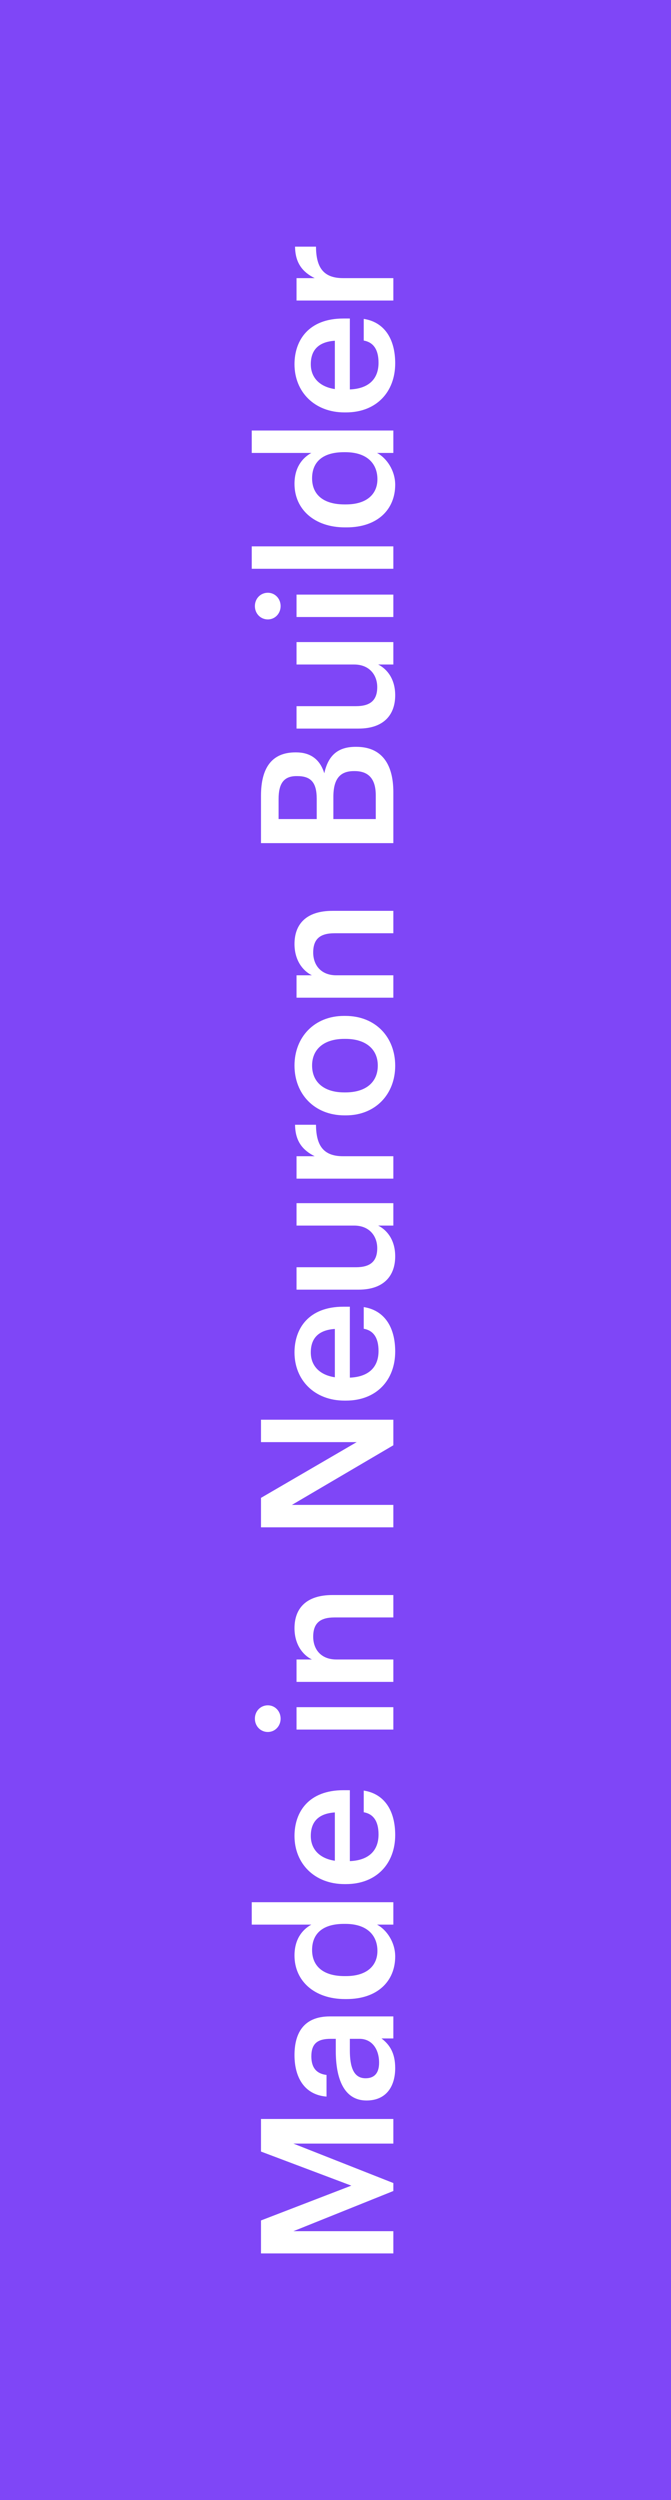
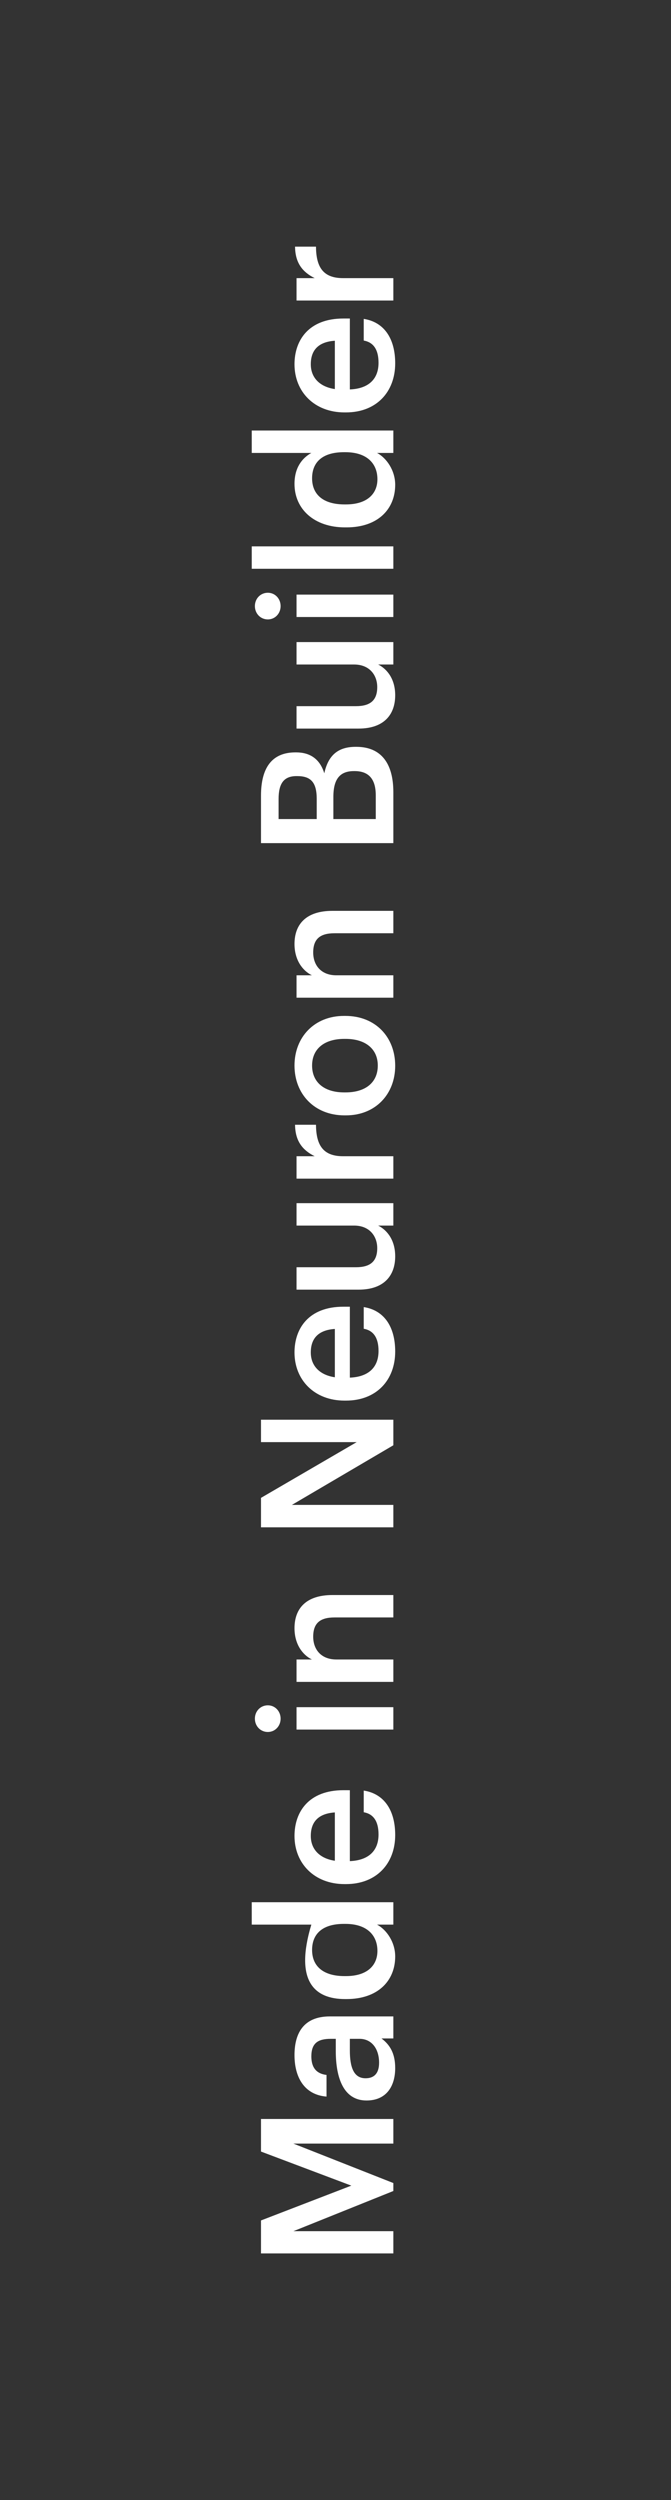
<svg xmlns="http://www.w3.org/2000/svg" width="58" height="216" viewBox="0 0 58 216" fill="none">
  <rect x="0" y="0" width="58" height="216" fill="#333333" stroke="none" />
-   <rect width="216" height="58" transform="translate(0 216) rotate(-90)" fill="#7F46F7" />
-   <path d="M34 194.688V192.768H25.36L34 189.296V188.608L25.36 185.2H34V183.072H22.56V185.888L30.368 188.832L22.56 191.84V194.688H34ZM34.16 178.676C34.16 177.396 33.696 176.66 32.976 176.116H34V174.212H28.512C26.224 174.212 25.456 175.684 25.456 177.556C25.456 179.428 26.272 180.98 28.224 181.14V179.268C27.392 179.172 26.912 178.676 26.912 177.668C26.912 176.532 27.472 176.148 28.592 176.148H29.024V177.188C29.024 179.588 29.728 181.476 31.68 181.476C33.424 181.476 34.16 180.212 34.16 178.676ZM32.768 178.212C32.768 179.172 32.304 179.556 31.6 179.556C30.576 179.556 30.24 178.612 30.24 177.14V176.148H31.072C32.144 176.148 32.768 177.028 32.768 178.212ZM34.16 169.033C34.16 167.801 33.424 166.729 32.592 166.281H34V164.345H21.76V166.281H26.912C26.08 166.745 25.456 167.593 25.456 168.953C25.456 171.129 27.152 172.713 29.824 172.713H29.952C32.672 172.713 34.16 171.129 34.16 169.033ZM32.624 168.553C32.624 169.801 31.744 170.729 29.904 170.729H29.776C27.968 170.729 26.976 169.897 26.976 168.473C26.976 167.065 27.888 166.217 29.728 166.217H29.856C31.728 166.217 32.624 167.209 32.624 168.553ZM34.16 158.54C34.16 156.396 33.2 154.972 31.44 154.7V156.572C32.256 156.716 32.72 157.324 32.72 158.492C32.72 159.932 31.824 160.732 30.24 160.796V154.668H29.68C26.688 154.668 25.456 156.54 25.456 158.62C25.456 161.004 27.184 162.78 29.776 162.78H29.904C32.544 162.78 34.16 161.004 34.16 158.54ZM28.944 160.764C27.648 160.572 26.864 159.788 26.864 158.62C26.864 157.42 27.504 156.684 28.944 156.588V160.764ZM34 149.43V147.494H25.632V149.43H34ZM24.256 148.486C24.256 147.846 23.776 147.334 23.152 147.334C22.512 147.334 22.032 147.846 22.032 148.486C22.032 149.126 22.512 149.638 23.152 149.638C23.776 149.638 24.256 149.126 24.256 148.486ZM34 145.31V143.374H29.072C27.744 143.374 27.072 142.494 27.072 141.406C27.072 140.254 27.648 139.742 28.912 139.742H34V137.806H28.736C26.432 137.806 25.456 138.99 25.456 140.67C25.456 142.046 26.144 142.974 26.96 143.374H25.632V145.31H34ZM34 131.955V130.019H25.232L34 124.867V122.659H22.56V124.595H30.832L22.56 129.411V131.955H34ZM34.16 116.768C34.16 114.624 33.2 113.2 31.44 112.928V114.8C32.256 114.944 32.72 115.552 32.72 116.72C32.72 118.16 31.824 118.96 30.24 119.024V112.896H29.68C26.688 112.896 25.456 114.768 25.456 116.848C25.456 119.232 27.184 121.008 29.776 121.008H29.904C32.544 121.008 34.16 119.232 34.16 116.768ZM28.944 118.992C27.648 118.8 26.864 118.016 26.864 116.848C26.864 115.648 27.504 114.912 28.944 114.816V118.992ZM34.16 108.542C34.16 107.182 33.504 106.302 32.688 105.886H34V103.95H25.632V105.886H30.608C31.936 105.886 32.608 106.798 32.608 107.838C32.608 108.958 32.032 109.486 30.768 109.486H25.632V111.422H30.992C33.216 111.422 34.16 110.19 34.16 108.542ZM34 101.831V99.895H29.648C27.872 99.895 27.328 98.871 27.312 97.175H25.504C25.52 98.583 26.144 99.367 27.2 99.895H25.632V101.831H34ZM32.656 92.06C32.656 93.532 31.584 94.38 29.872 94.38H29.744C28.016 94.38 26.976 93.5 26.976 92.06C26.976 90.62 28.032 89.756 29.76 89.756H29.872C31.584 89.756 32.656 90.62 32.656 92.06ZM34.16 92.076C34.16 89.612 32.464 87.772 29.856 87.772H29.728C27.168 87.772 25.456 89.612 25.456 92.06C25.456 94.524 27.184 96.364 29.776 96.364H29.904C32.448 96.364 34.16 94.54 34.16 92.076ZM34 86.198V84.263H29.072C27.744 84.263 27.072 83.382 27.072 82.294C27.072 81.142 27.648 80.63 28.912 80.63H34V78.695H28.736C26.432 78.695 25.456 79.879 25.456 81.558C25.456 82.934 26.144 83.862 26.96 84.263H25.632V86.198H34ZM34 72.844V68.444C34 65.932 32.928 64.524 30.8 64.524H30.736C29.216 64.524 28.368 65.26 28.032 66.812C27.632 65.516 26.736 65.004 25.6 65.004H25.536C23.456 65.004 22.56 66.396 22.56 68.748V72.844H34ZM32.48 70.764H28.816V68.844C28.816 67.276 29.408 66.62 30.592 66.62H30.656C31.84 66.62 32.48 67.276 32.48 68.7V70.764ZM27.376 70.764H24.08V69.036C24.08 67.676 24.544 67.052 25.632 67.052H25.696C26.864 67.052 27.376 67.596 27.376 69.004V70.764ZM34.16 60.067C34.16 58.707 33.504 57.827 32.688 57.411H34V55.475H25.632V57.411H30.608C31.936 57.411 32.608 58.323 32.608 59.363C32.608 60.483 32.032 61.011 30.768 61.011H25.632V62.947H30.992C33.216 62.947 34.16 61.715 34.16 60.067ZM34 53.308V51.372H25.632V53.308H34ZM24.256 52.364C24.256 51.724 23.776 51.212 23.152 51.212C22.512 51.212 22.032 51.724 22.032 52.364C22.032 53.004 22.512 53.516 23.152 53.516C23.776 53.516 24.256 53.004 24.256 52.364ZM34 49.14V47.204H21.76V49.14H34ZM34.16 41.884C34.16 40.652 33.424 39.58 32.592 39.132H34V37.196H21.76V39.132H26.912C26.08 39.596 25.456 40.444 25.456 41.804C25.456 43.98 27.152 45.564 29.824 45.564H29.952C32.672 45.564 34.16 43.98 34.16 41.884ZM32.624 41.404C32.624 42.652 31.744 43.58 29.904 43.58H29.776C27.968 43.58 26.976 42.748 26.976 41.324C26.976 39.916 27.888 39.068 29.728 39.068H29.856C31.728 39.068 32.624 40.06 32.624 41.404ZM34.16 31.391C34.16 29.247 33.2 27.823 31.44 27.551V29.423C32.256 29.567 32.72 30.175 32.72 31.343C32.72 32.783 31.824 33.583 30.24 33.647V27.519H29.68C26.688 27.519 25.456 29.391 25.456 31.471C25.456 33.855 27.184 35.631 29.776 35.631H29.904C32.544 35.631 34.16 33.855 34.16 31.391ZM28.944 33.615C27.648 33.423 26.864 32.639 26.864 31.471C26.864 30.271 27.504 29.535 28.944 29.439V33.615ZM34 25.966V24.03H29.648C27.872 24.03 27.328 23.006 27.312 21.31H25.504C25.52 22.718 26.144 23.502 27.2 24.03H25.632V25.966H34Z" fill="white" />
+   <path d="M34 194.688V192.768H25.36L34 189.296V188.608L25.36 185.2H34V183.072H22.56V185.888L30.368 188.832L22.56 191.84V194.688H34ZM34.16 178.676C34.16 177.396 33.696 176.66 32.976 176.116H34V174.212H28.512C26.224 174.212 25.456 175.684 25.456 177.556C25.456 179.428 26.272 180.98 28.224 181.14V179.268C27.392 179.172 26.912 178.676 26.912 177.668C26.912 176.532 27.472 176.148 28.592 176.148H29.024V177.188C29.024 179.588 29.728 181.476 31.68 181.476C33.424 181.476 34.16 180.212 34.16 178.676ZM32.768 178.212C32.768 179.172 32.304 179.556 31.6 179.556C30.576 179.556 30.24 178.612 30.24 177.14V176.148H31.072C32.144 176.148 32.768 177.028 32.768 178.212ZM34.16 169.033C34.16 167.801 33.424 166.729 32.592 166.281H34V164.345H21.76V166.281H26.912C25.456 171.129 27.152 172.713 29.824 172.713H29.952C32.672 172.713 34.16 171.129 34.16 169.033ZM32.624 168.553C32.624 169.801 31.744 170.729 29.904 170.729H29.776C27.968 170.729 26.976 169.897 26.976 168.473C26.976 167.065 27.888 166.217 29.728 166.217H29.856C31.728 166.217 32.624 167.209 32.624 168.553ZM34.16 158.54C34.16 156.396 33.2 154.972 31.44 154.7V156.572C32.256 156.716 32.72 157.324 32.72 158.492C32.72 159.932 31.824 160.732 30.24 160.796V154.668H29.68C26.688 154.668 25.456 156.54 25.456 158.62C25.456 161.004 27.184 162.78 29.776 162.78H29.904C32.544 162.78 34.16 161.004 34.16 158.54ZM28.944 160.764C27.648 160.572 26.864 159.788 26.864 158.62C26.864 157.42 27.504 156.684 28.944 156.588V160.764ZM34 149.43V147.494H25.632V149.43H34ZM24.256 148.486C24.256 147.846 23.776 147.334 23.152 147.334C22.512 147.334 22.032 147.846 22.032 148.486C22.032 149.126 22.512 149.638 23.152 149.638C23.776 149.638 24.256 149.126 24.256 148.486ZM34 145.31V143.374H29.072C27.744 143.374 27.072 142.494 27.072 141.406C27.072 140.254 27.648 139.742 28.912 139.742H34V137.806H28.736C26.432 137.806 25.456 138.99 25.456 140.67C25.456 142.046 26.144 142.974 26.96 143.374H25.632V145.31H34ZM34 131.955V130.019H25.232L34 124.867V122.659H22.56V124.595H30.832L22.56 129.411V131.955H34ZM34.16 116.768C34.16 114.624 33.2 113.2 31.44 112.928V114.8C32.256 114.944 32.72 115.552 32.72 116.72C32.72 118.16 31.824 118.96 30.24 119.024V112.896H29.68C26.688 112.896 25.456 114.768 25.456 116.848C25.456 119.232 27.184 121.008 29.776 121.008H29.904C32.544 121.008 34.16 119.232 34.16 116.768ZM28.944 118.992C27.648 118.8 26.864 118.016 26.864 116.848C26.864 115.648 27.504 114.912 28.944 114.816V118.992ZM34.16 108.542C34.16 107.182 33.504 106.302 32.688 105.886H34V103.95H25.632V105.886H30.608C31.936 105.886 32.608 106.798 32.608 107.838C32.608 108.958 32.032 109.486 30.768 109.486H25.632V111.422H30.992C33.216 111.422 34.16 110.19 34.16 108.542ZM34 101.831V99.895H29.648C27.872 99.895 27.328 98.871 27.312 97.175H25.504C25.52 98.583 26.144 99.367 27.2 99.895H25.632V101.831H34ZM32.656 92.06C32.656 93.532 31.584 94.38 29.872 94.38H29.744C28.016 94.38 26.976 93.5 26.976 92.06C26.976 90.62 28.032 89.756 29.76 89.756H29.872C31.584 89.756 32.656 90.62 32.656 92.06ZM34.16 92.076C34.16 89.612 32.464 87.772 29.856 87.772H29.728C27.168 87.772 25.456 89.612 25.456 92.06C25.456 94.524 27.184 96.364 29.776 96.364H29.904C32.448 96.364 34.16 94.54 34.16 92.076ZM34 86.198V84.263H29.072C27.744 84.263 27.072 83.382 27.072 82.294C27.072 81.142 27.648 80.63 28.912 80.63H34V78.695H28.736C26.432 78.695 25.456 79.879 25.456 81.558C25.456 82.934 26.144 83.862 26.96 84.263H25.632V86.198H34ZM34 72.844V68.444C34 65.932 32.928 64.524 30.8 64.524H30.736C29.216 64.524 28.368 65.26 28.032 66.812C27.632 65.516 26.736 65.004 25.6 65.004H25.536C23.456 65.004 22.56 66.396 22.56 68.748V72.844H34ZM32.48 70.764H28.816V68.844C28.816 67.276 29.408 66.62 30.592 66.62H30.656C31.84 66.62 32.48 67.276 32.48 68.7V70.764ZM27.376 70.764H24.08V69.036C24.08 67.676 24.544 67.052 25.632 67.052H25.696C26.864 67.052 27.376 67.596 27.376 69.004V70.764ZM34.16 60.067C34.16 58.707 33.504 57.827 32.688 57.411H34V55.475H25.632V57.411H30.608C31.936 57.411 32.608 58.323 32.608 59.363C32.608 60.483 32.032 61.011 30.768 61.011H25.632V62.947H30.992C33.216 62.947 34.16 61.715 34.16 60.067ZM34 53.308V51.372H25.632V53.308H34ZM24.256 52.364C24.256 51.724 23.776 51.212 23.152 51.212C22.512 51.212 22.032 51.724 22.032 52.364C22.032 53.004 22.512 53.516 23.152 53.516C23.776 53.516 24.256 53.004 24.256 52.364ZM34 49.14V47.204H21.76V49.14H34ZM34.16 41.884C34.16 40.652 33.424 39.58 32.592 39.132H34V37.196H21.76V39.132H26.912C26.08 39.596 25.456 40.444 25.456 41.804C25.456 43.98 27.152 45.564 29.824 45.564H29.952C32.672 45.564 34.16 43.98 34.16 41.884ZM32.624 41.404C32.624 42.652 31.744 43.58 29.904 43.58H29.776C27.968 43.58 26.976 42.748 26.976 41.324C26.976 39.916 27.888 39.068 29.728 39.068H29.856C31.728 39.068 32.624 40.06 32.624 41.404ZM34.16 31.391C34.16 29.247 33.2 27.823 31.44 27.551V29.423C32.256 29.567 32.72 30.175 32.72 31.343C32.72 32.783 31.824 33.583 30.24 33.647V27.519H29.68C26.688 27.519 25.456 29.391 25.456 31.471C25.456 33.855 27.184 35.631 29.776 35.631H29.904C32.544 35.631 34.16 33.855 34.16 31.391ZM28.944 33.615C27.648 33.423 26.864 32.639 26.864 31.471C26.864 30.271 27.504 29.535 28.944 29.439V33.615ZM34 25.966V24.03H29.648C27.872 24.03 27.328 23.006 27.312 21.31H25.504C25.52 22.718 26.144 23.502 27.2 24.03H25.632V25.966H34Z" fill="white" />
</svg>